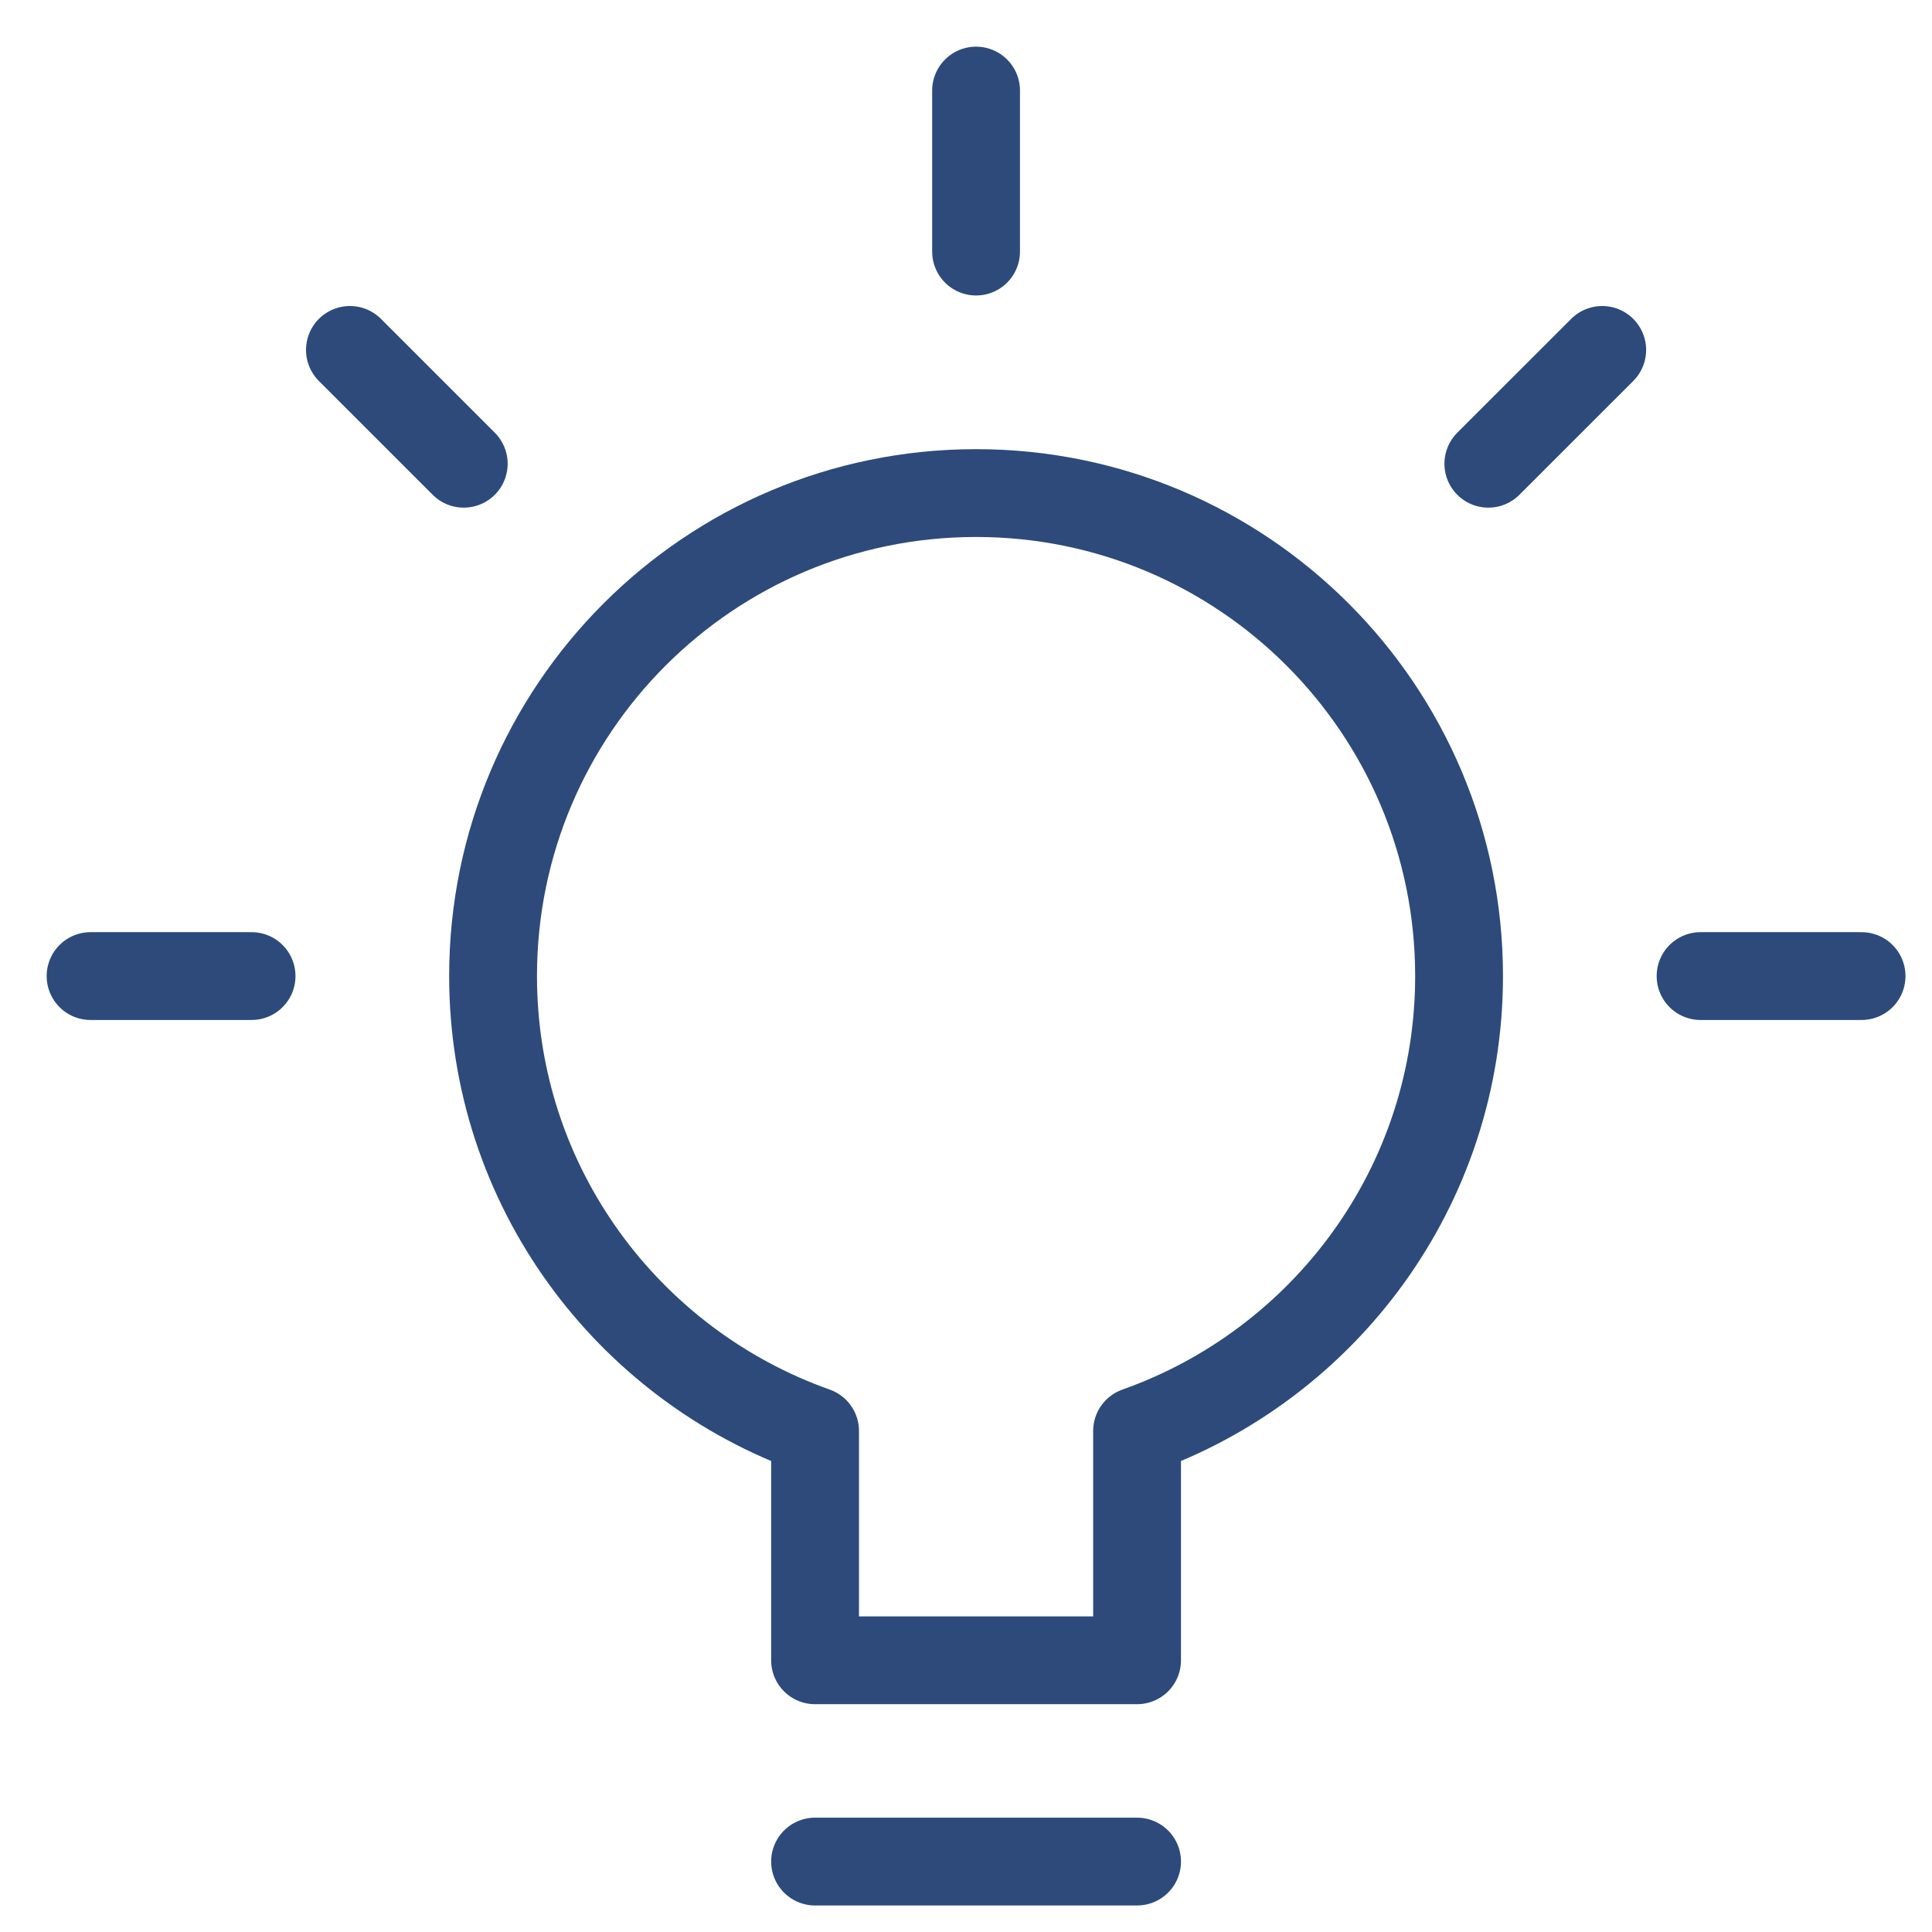
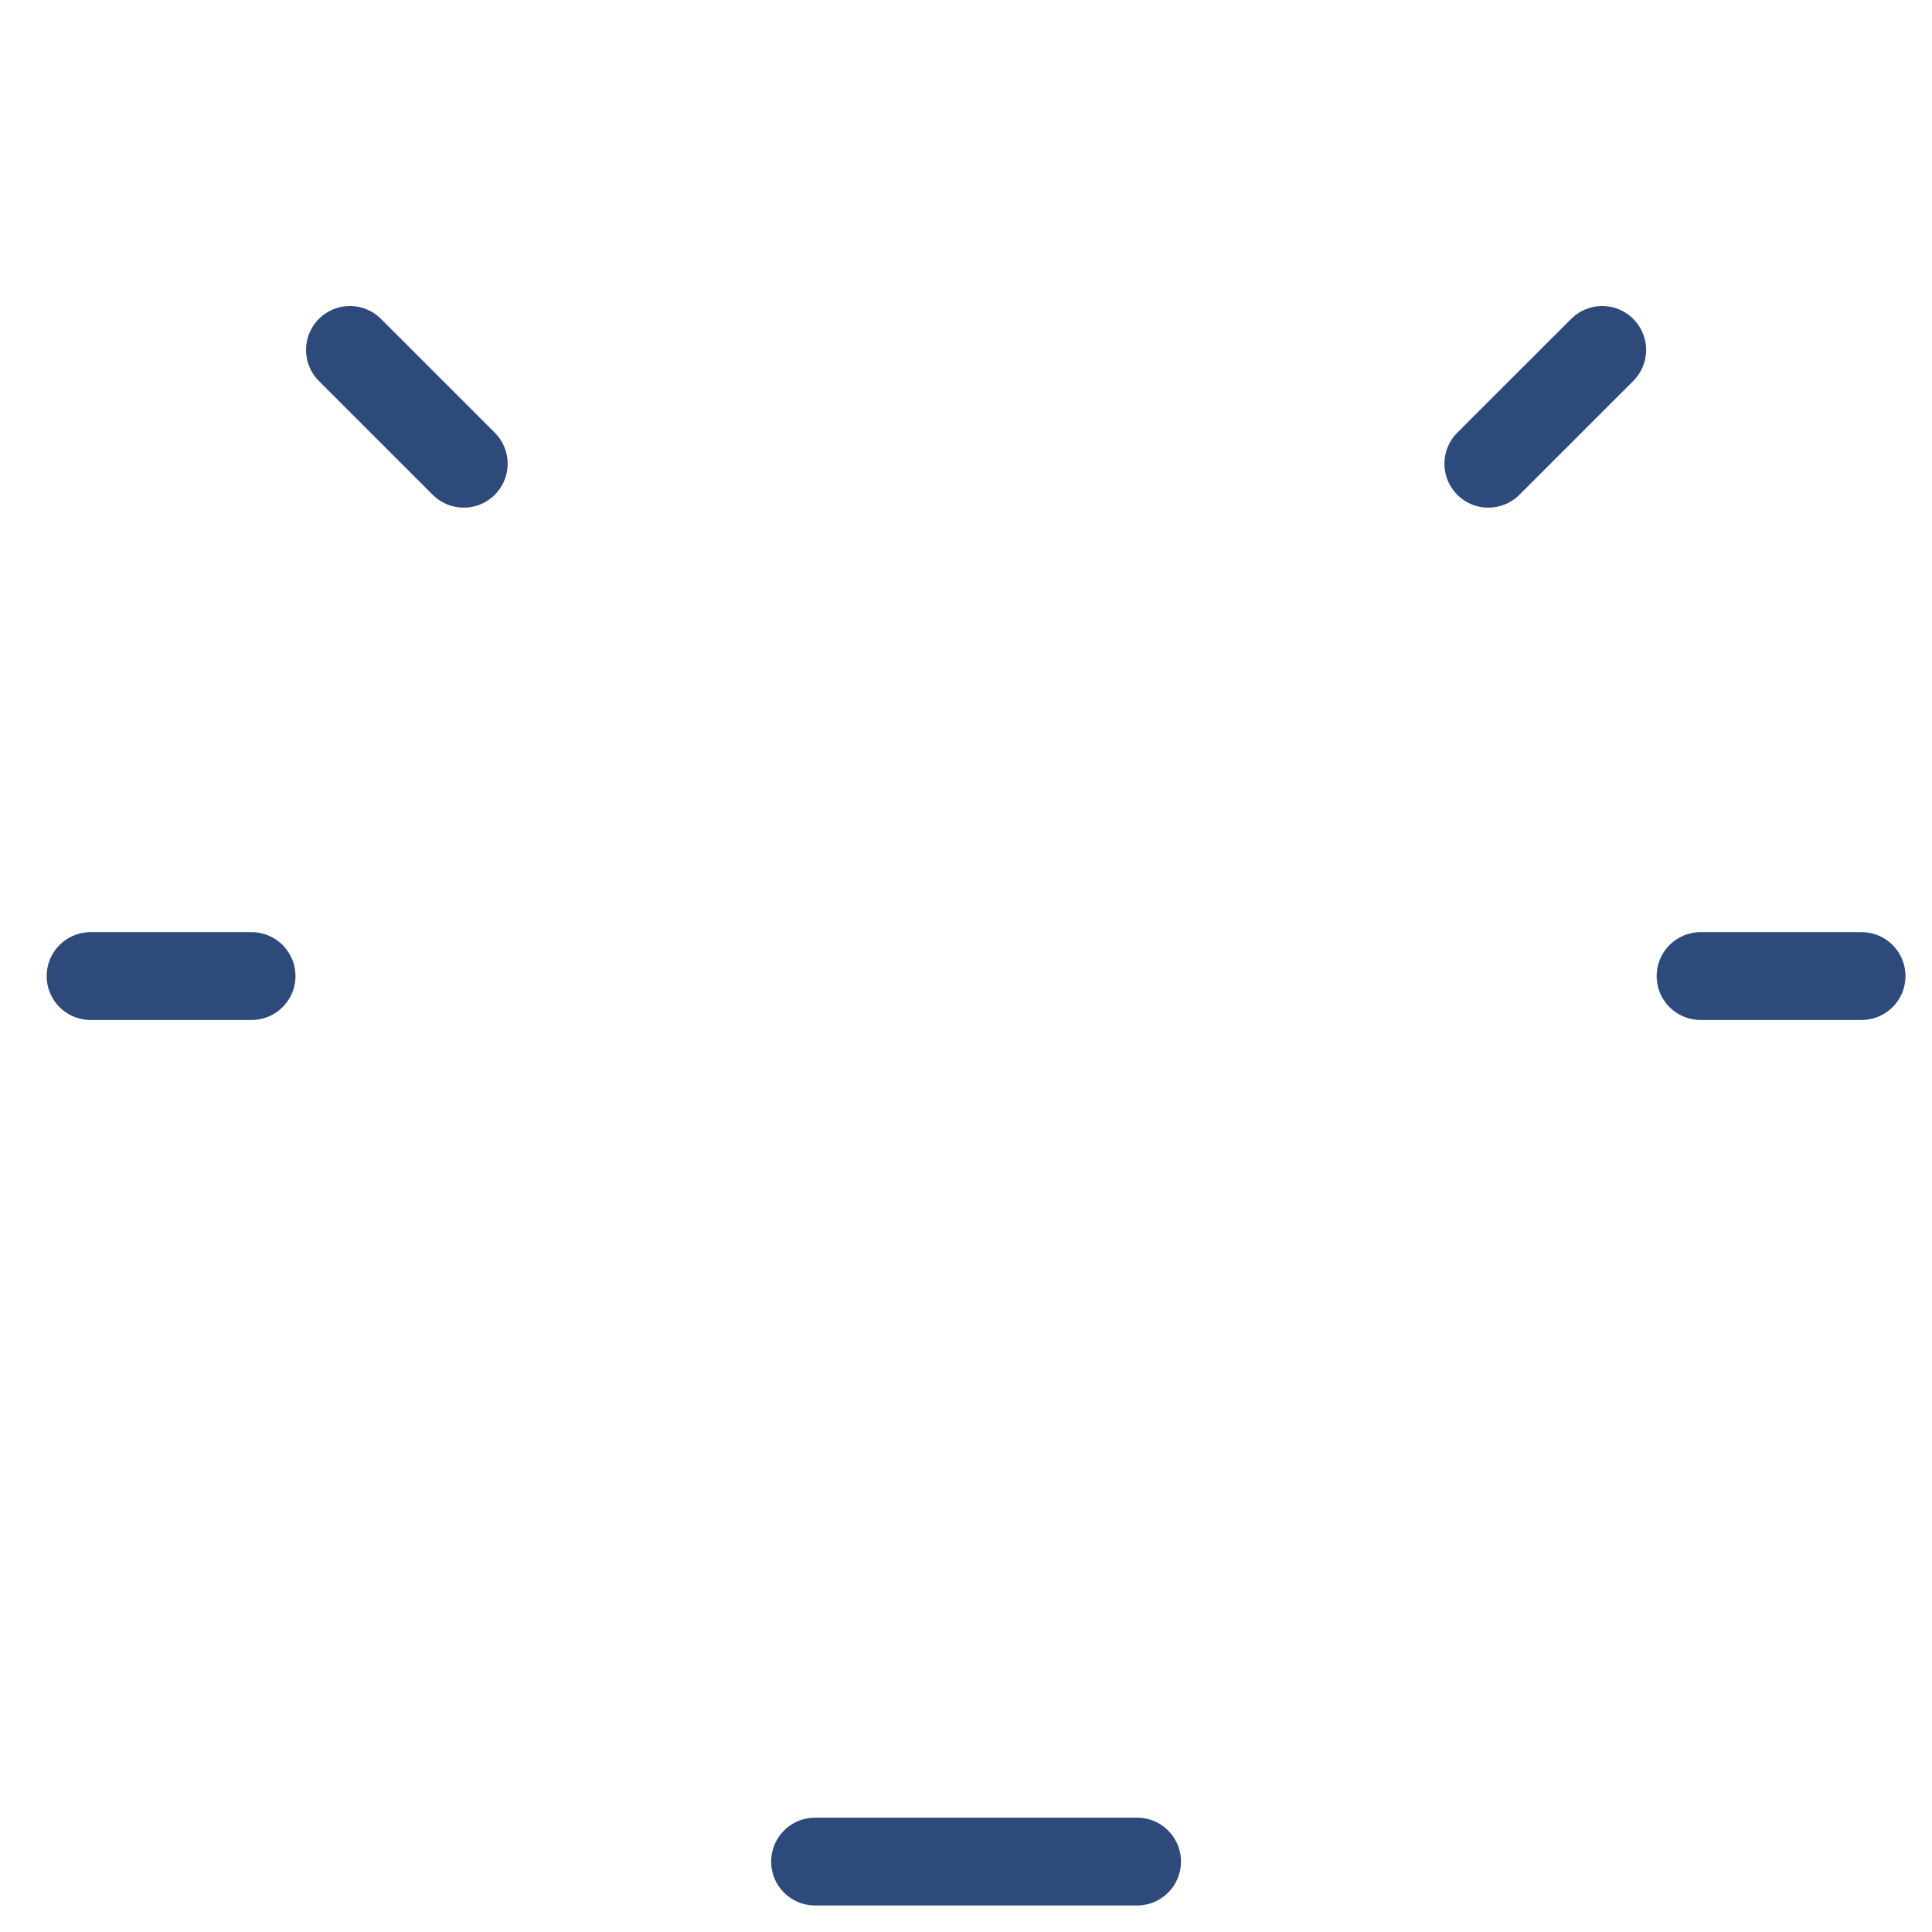
<svg xmlns="http://www.w3.org/2000/svg" width="33" height="33" viewBox="0 0 33 33" fill="none">
  <g clip-path="url(#clip0_285_79846)">
    <path d="M1.547 16.672H4.297" stroke="#2D4A7A" stroke-width="1.5" stroke-linecap="round" stroke-linejoin="round" />
    <path d="M5.977 5.977L7.921 7.921" stroke="#2D4A7A" stroke-width="1.5" stroke-linecap="round" stroke-linejoin="round" />
-     <path d="M16.672 1.547V4.297" stroke="#2D4A7A" stroke-width="1.5" stroke-linecap="round" stroke-linejoin="round" />
    <path d="M27.367 5.977L25.422 7.921" stroke="#2D4A7A" stroke-width="1.5" stroke-linecap="round" stroke-linejoin="round" />
    <path d="M31.797 16.672H29.047" stroke="#2D4A7A" stroke-width="1.5" stroke-linecap="round" stroke-linejoin="round" />
-     <path d="M24.922 16.672C24.922 12.116 21.228 8.422 16.672 8.422C12.116 8.422 8.422 12.116 8.422 16.672C8.422 20.263 10.72 23.308 13.922 24.442V28.359H19.422V24.442C22.624 23.308 24.922 20.263 24.922 16.672Z" stroke="#2D4A7A" stroke-width="1.5" stroke-linecap="round" stroke-linejoin="round" />
    <path d="M13.922 31.797H19.422" stroke="#2D4A7A" stroke-width="1.5" stroke-linecap="round" stroke-linejoin="round" />
  </g>
  <defs>
    <clipPath id="clip0_285_79846">
      <rect width="33" height="33" fill="white" />
    </clipPath>
  </defs>
</svg>